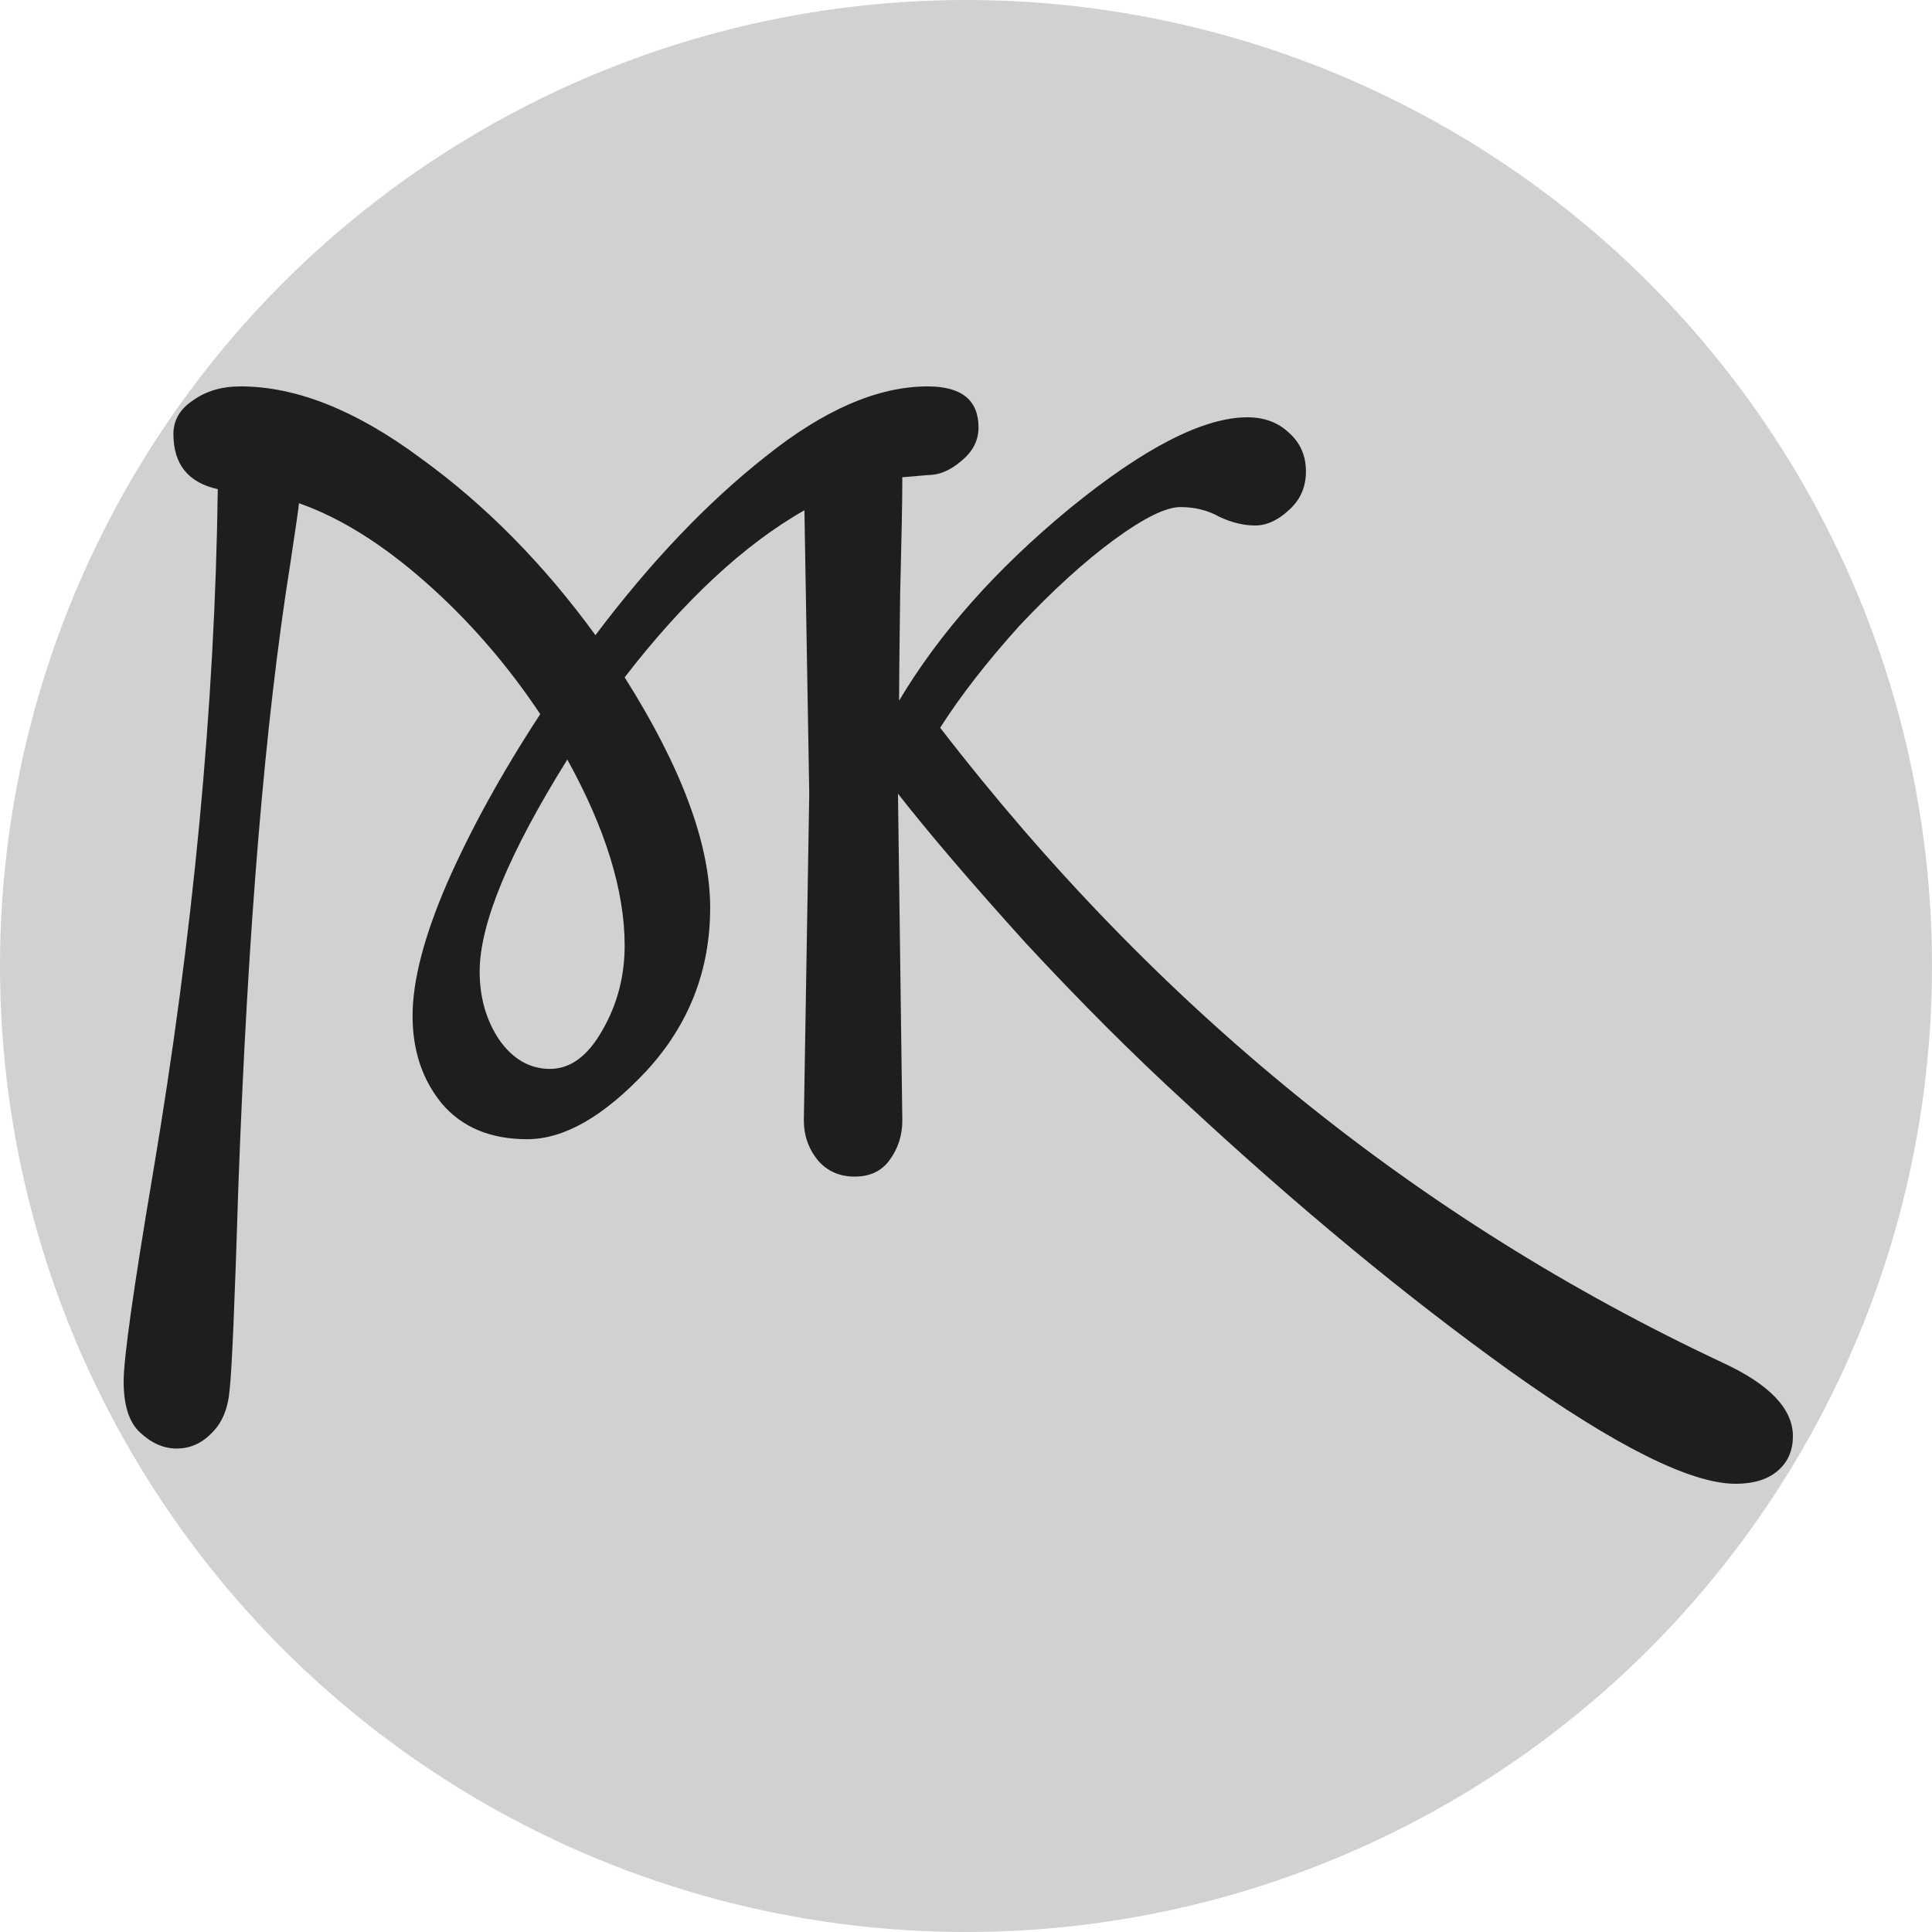
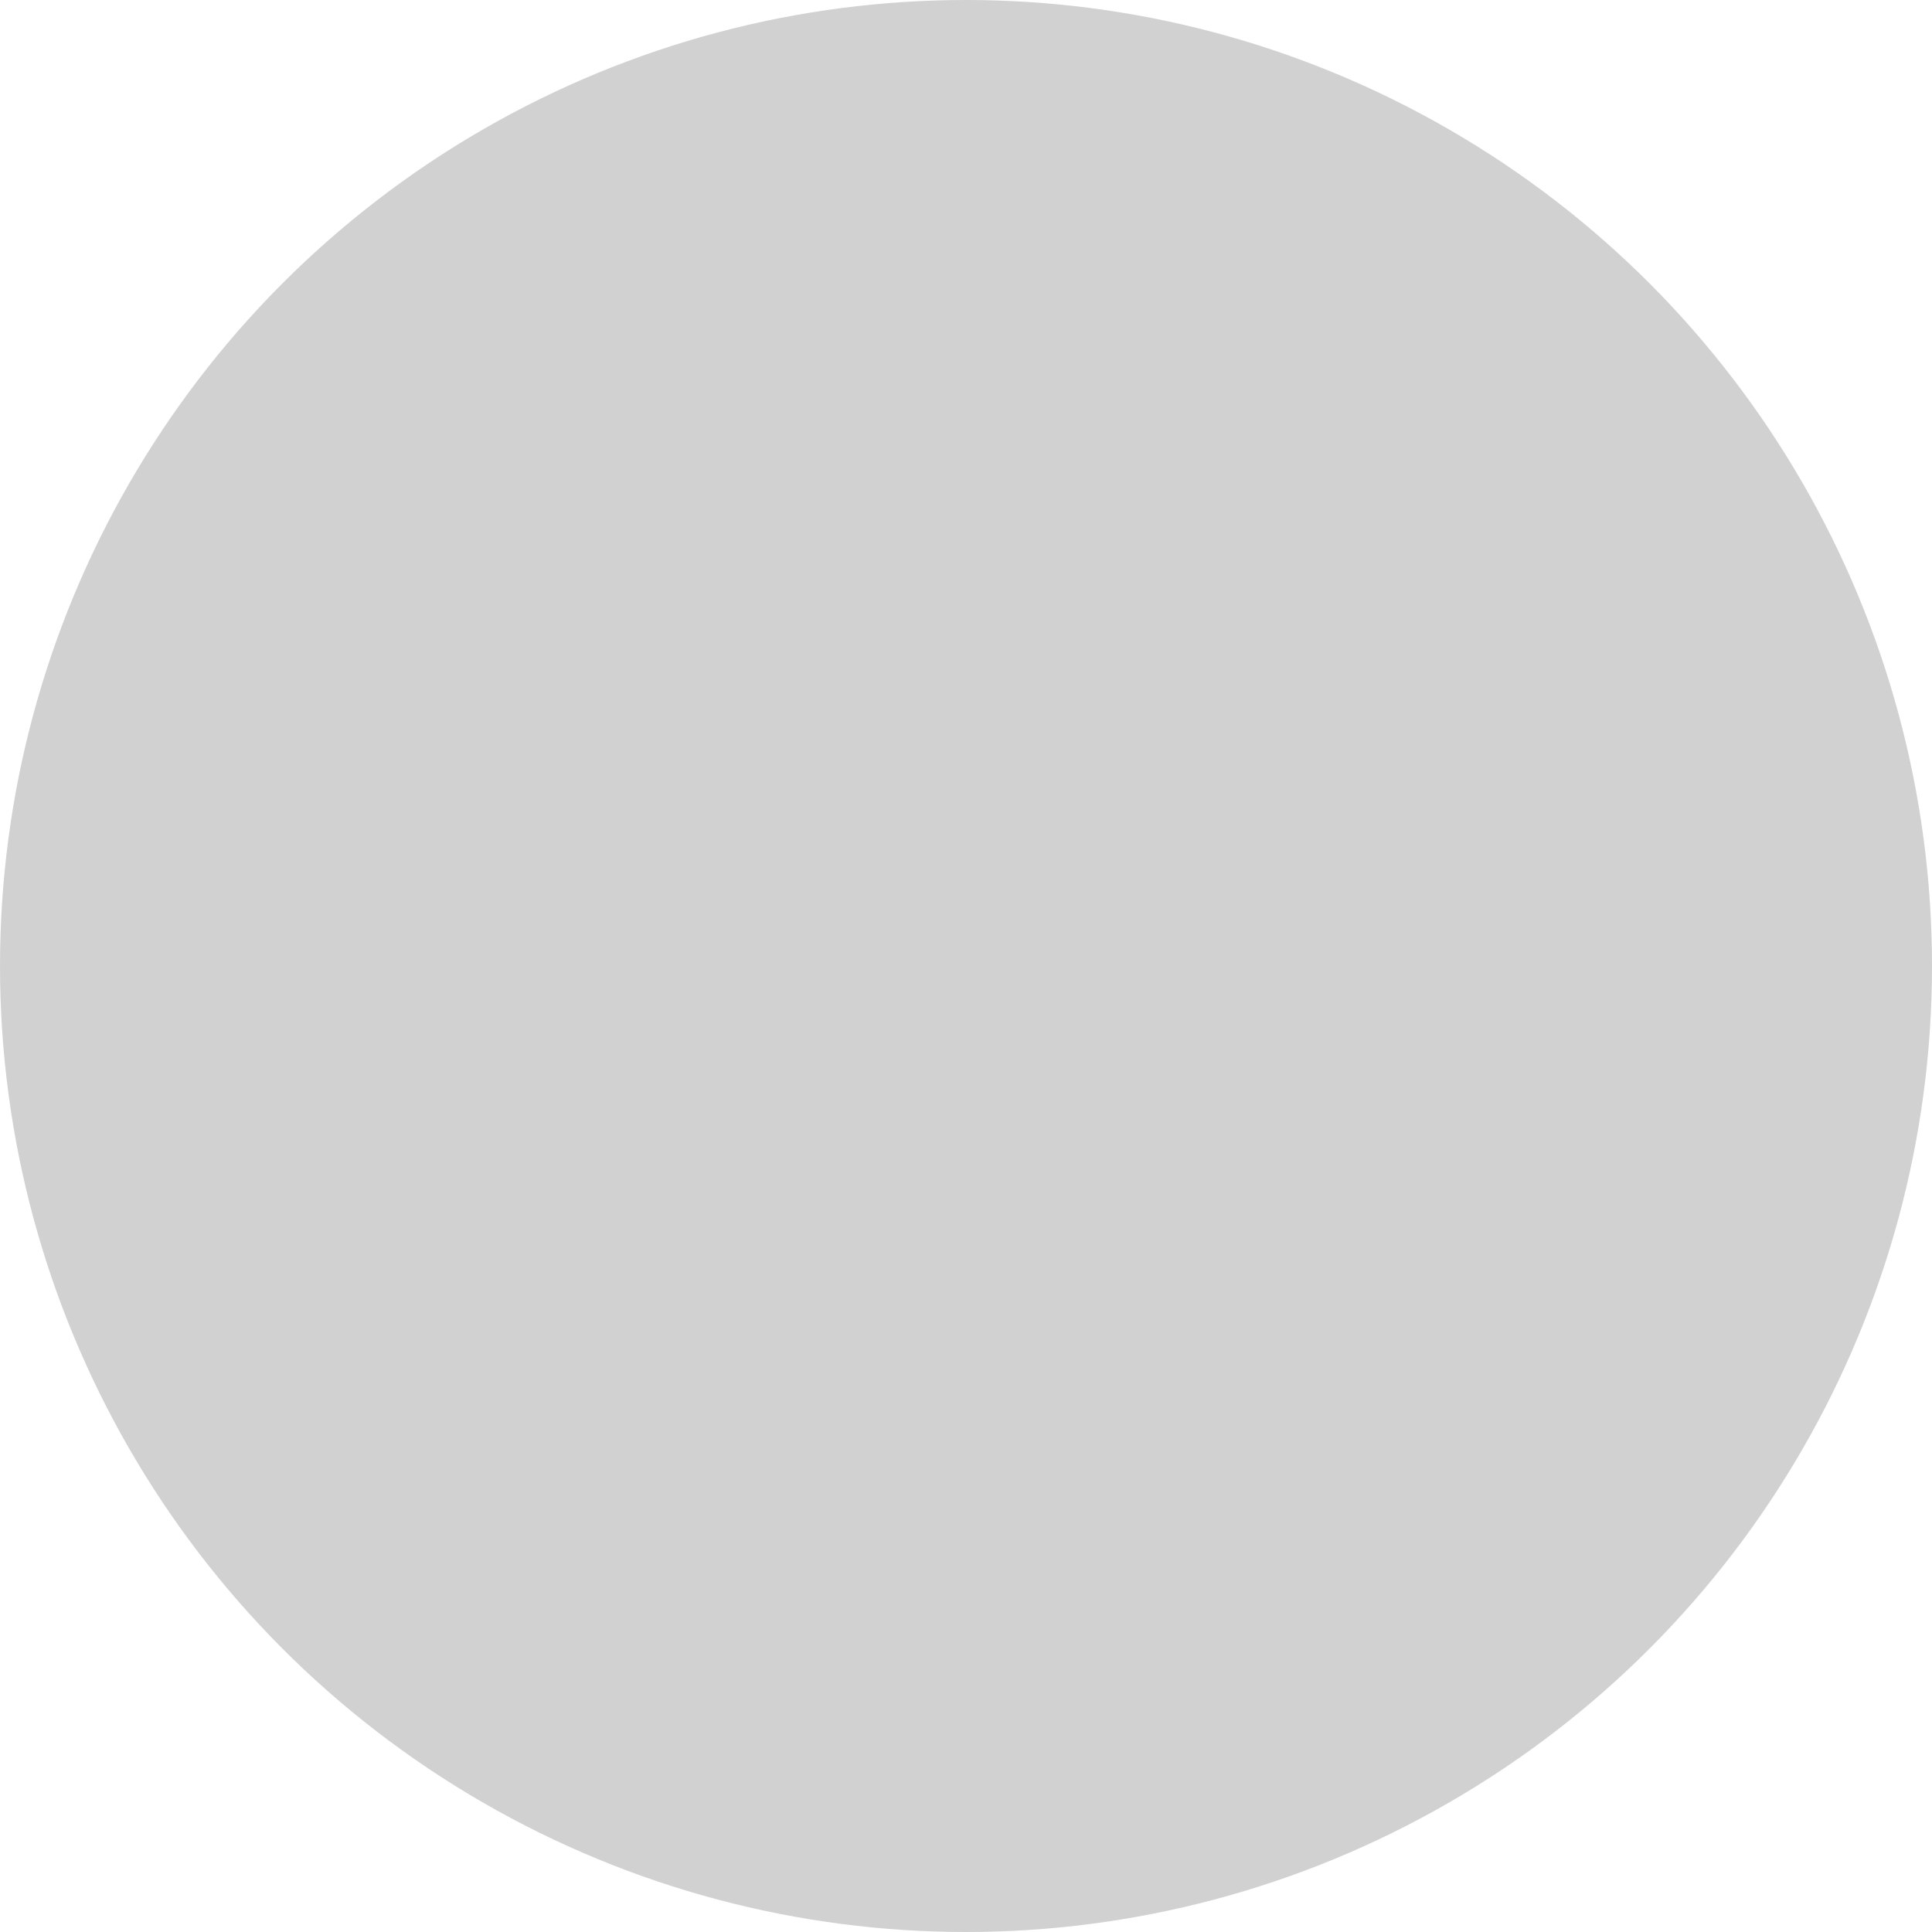
<svg xmlns="http://www.w3.org/2000/svg" width="125" height="125" viewBox="0 0 125 125" fill="none">
  <circle cx="62.5" cy="62.5" r="62.5" fill="#D1D1D1" />
-   <path fill-rule="evenodd" clip-rule="evenodd" d="M60.02 25C62.213 25 63.31 25.887 63.31 27.659C63.31 28.499 62.937 29.222 62.19 29.829C61.49 30.435 60.766 30.738 60.02 30.738L58.374 30.879C58.375 30.938 58.38 30.998 58.38 31.058C58.38 32.318 58.332 34.79 58.239 38.476C58.192 42.115 58.17 44.401 58.17 45.334C60.783 40.949 64.471 36.797 69.231 32.878C74.039 28.959 77.867 26.999 80.714 26.999C81.787 27 82.674 27.326 83.374 27.979C84.121 28.632 84.494 29.472 84.494 30.498C84.494 31.525 84.12 32.364 83.374 33.017C82.674 33.67 81.95 33.998 81.203 33.998C80.457 33.998 79.687 33.81 78.893 33.437C78.147 33.017 77.306 32.807 76.372 32.807C75.439 32.808 74.015 33.508 72.102 34.907C70.188 36.307 68.134 38.173 65.941 40.505C63.84 42.838 62.136 45.031 60.829 47.084C74.785 65.185 91.659 78.878 111.449 88.162C114.483 89.562 116 91.148 116 92.921C116 93.854 115.674 94.601 115.02 95.16C114.367 95.72 113.456 96 112.289 96C109.395 96 104.541 93.574 97.727 88.722C90.959 83.87 83.934 78.062 76.653 71.297C73.339 68.264 69.908 64.835 66.361 61.01C62.86 57.137 60.106 53.918 58.099 51.352C58.099 51.352 58.193 58.398 58.38 72.487C58.38 73.466 58.1 74.33 57.54 75.076C57.026 75.776 56.279 76.126 55.299 76.126C54.319 76.126 53.525 75.776 52.919 75.076C52.312 74.33 52.008 73.467 52.008 72.487L52.358 51.352L52.046 33.013C48.116 35.242 44.169 38.951 40.415 43.825C44.102 49.656 45.947 54.624 45.947 58.73C45.947 62.789 44.57 66.312 41.816 69.297C39.062 72.237 36.495 73.706 34.114 73.706C31.734 73.706 29.891 72.937 28.584 71.397C27.324 69.858 26.693 67.967 26.693 65.728C26.693 63.442 27.44 60.573 28.934 57.121C30.474 53.622 32.481 49.983 34.954 46.204C32.807 42.985 30.334 40.139 27.533 37.666C24.733 35.194 22.002 33.491 19.342 32.557C19.342 32.697 19.155 34.004 18.781 36.476C17.148 46.694 16.028 60.13 15.421 76.786C15.188 84.297 15.001 88.659 14.861 89.872C14.767 91.085 14.394 92.018 13.74 92.671C13.087 93.371 12.317 93.72 11.43 93.72C10.59 93.72 9.797 93.371 9.05 92.671C8.35 92.018 8 90.921 8 89.382C8 87.888 8.63 83.41 9.89 75.946C12.504 60.457 13.904 45.69 14.091 31.648C12.177 31.228 11.22 30.038 11.22 28.079C11.22 27.193 11.64 26.47 12.48 25.91C13.32 25.303 14.348 25 15.561 25C19.155 25 23.029 26.54 27.183 29.619C31.384 32.651 35.165 36.477 38.525 41.095C42.073 36.383 45.737 32.534 49.518 29.549C53.298 26.516 56.799 25 60.02 25ZM36.705 49.143C32.924 55.208 31.034 59.781 31.034 62.86C31.034 64.539 31.455 66.008 32.295 67.268C33.181 68.527 34.278 69.158 35.585 69.158C36.892 69.158 38.012 68.341 38.945 66.708C39.925 65.029 40.415 63.186 40.415 61.179C40.415 57.634 39.178 53.621 36.705 49.143Z" fill="#1E1E1E" />
</svg>